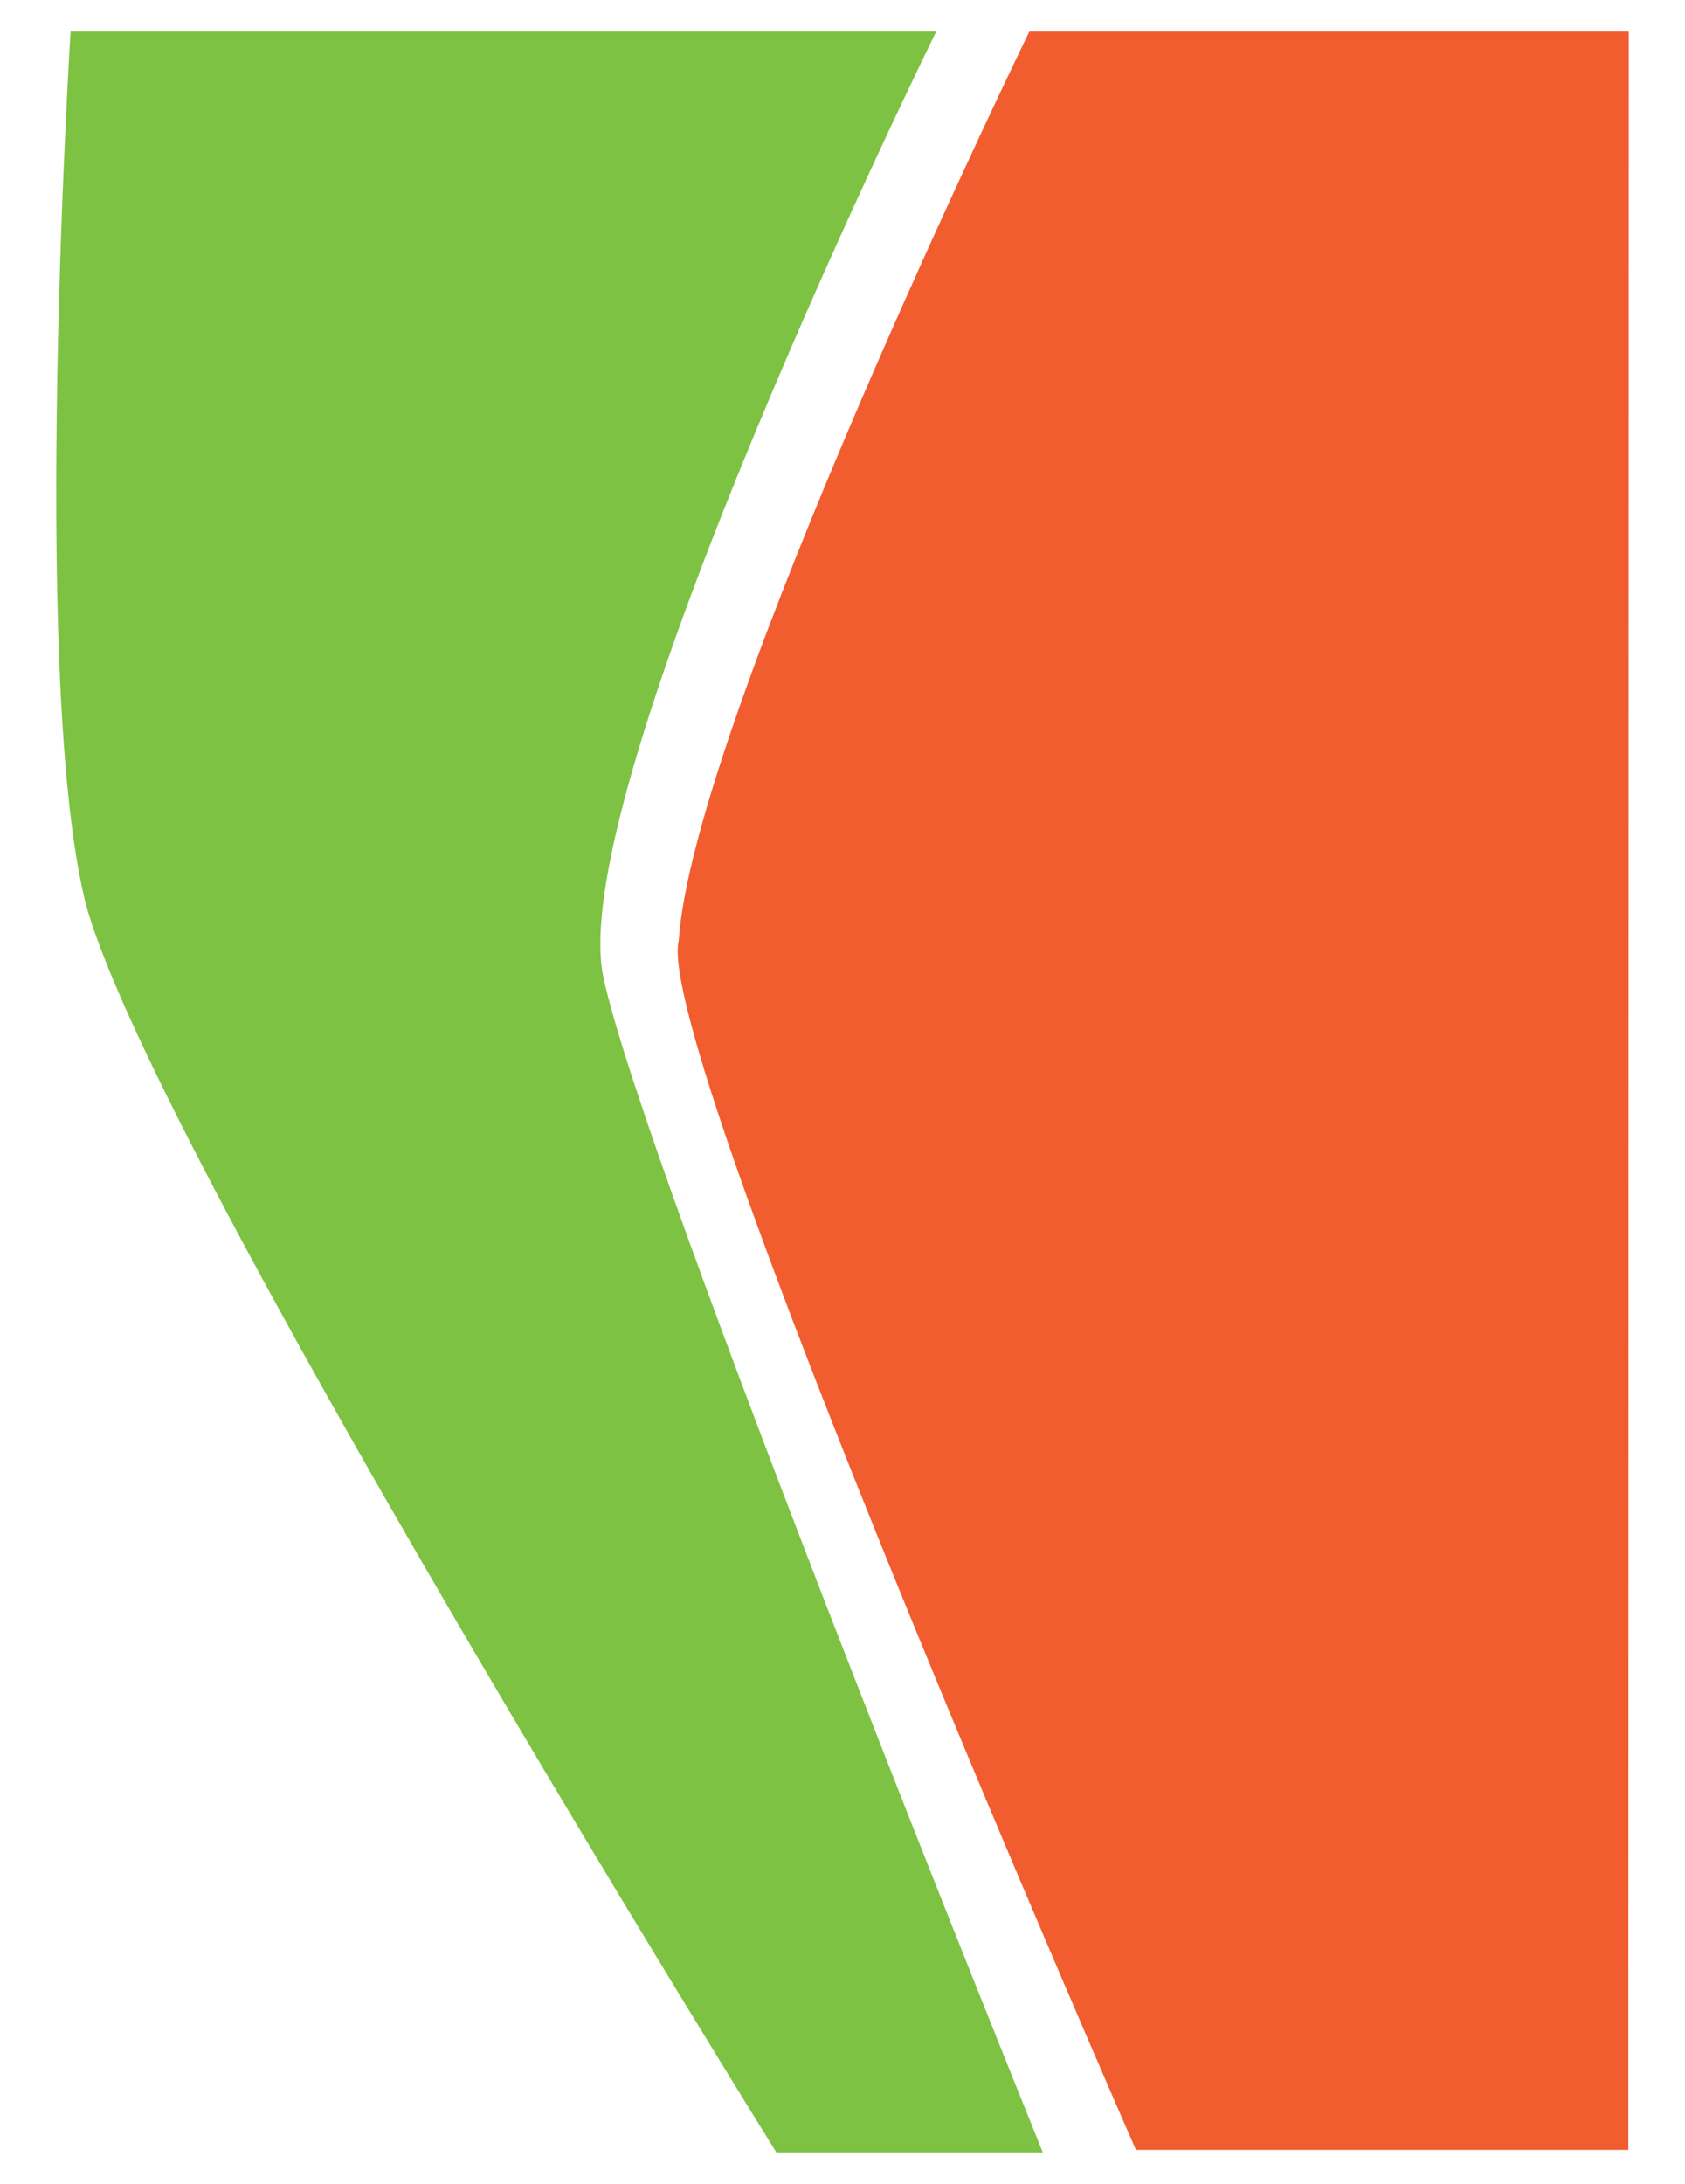
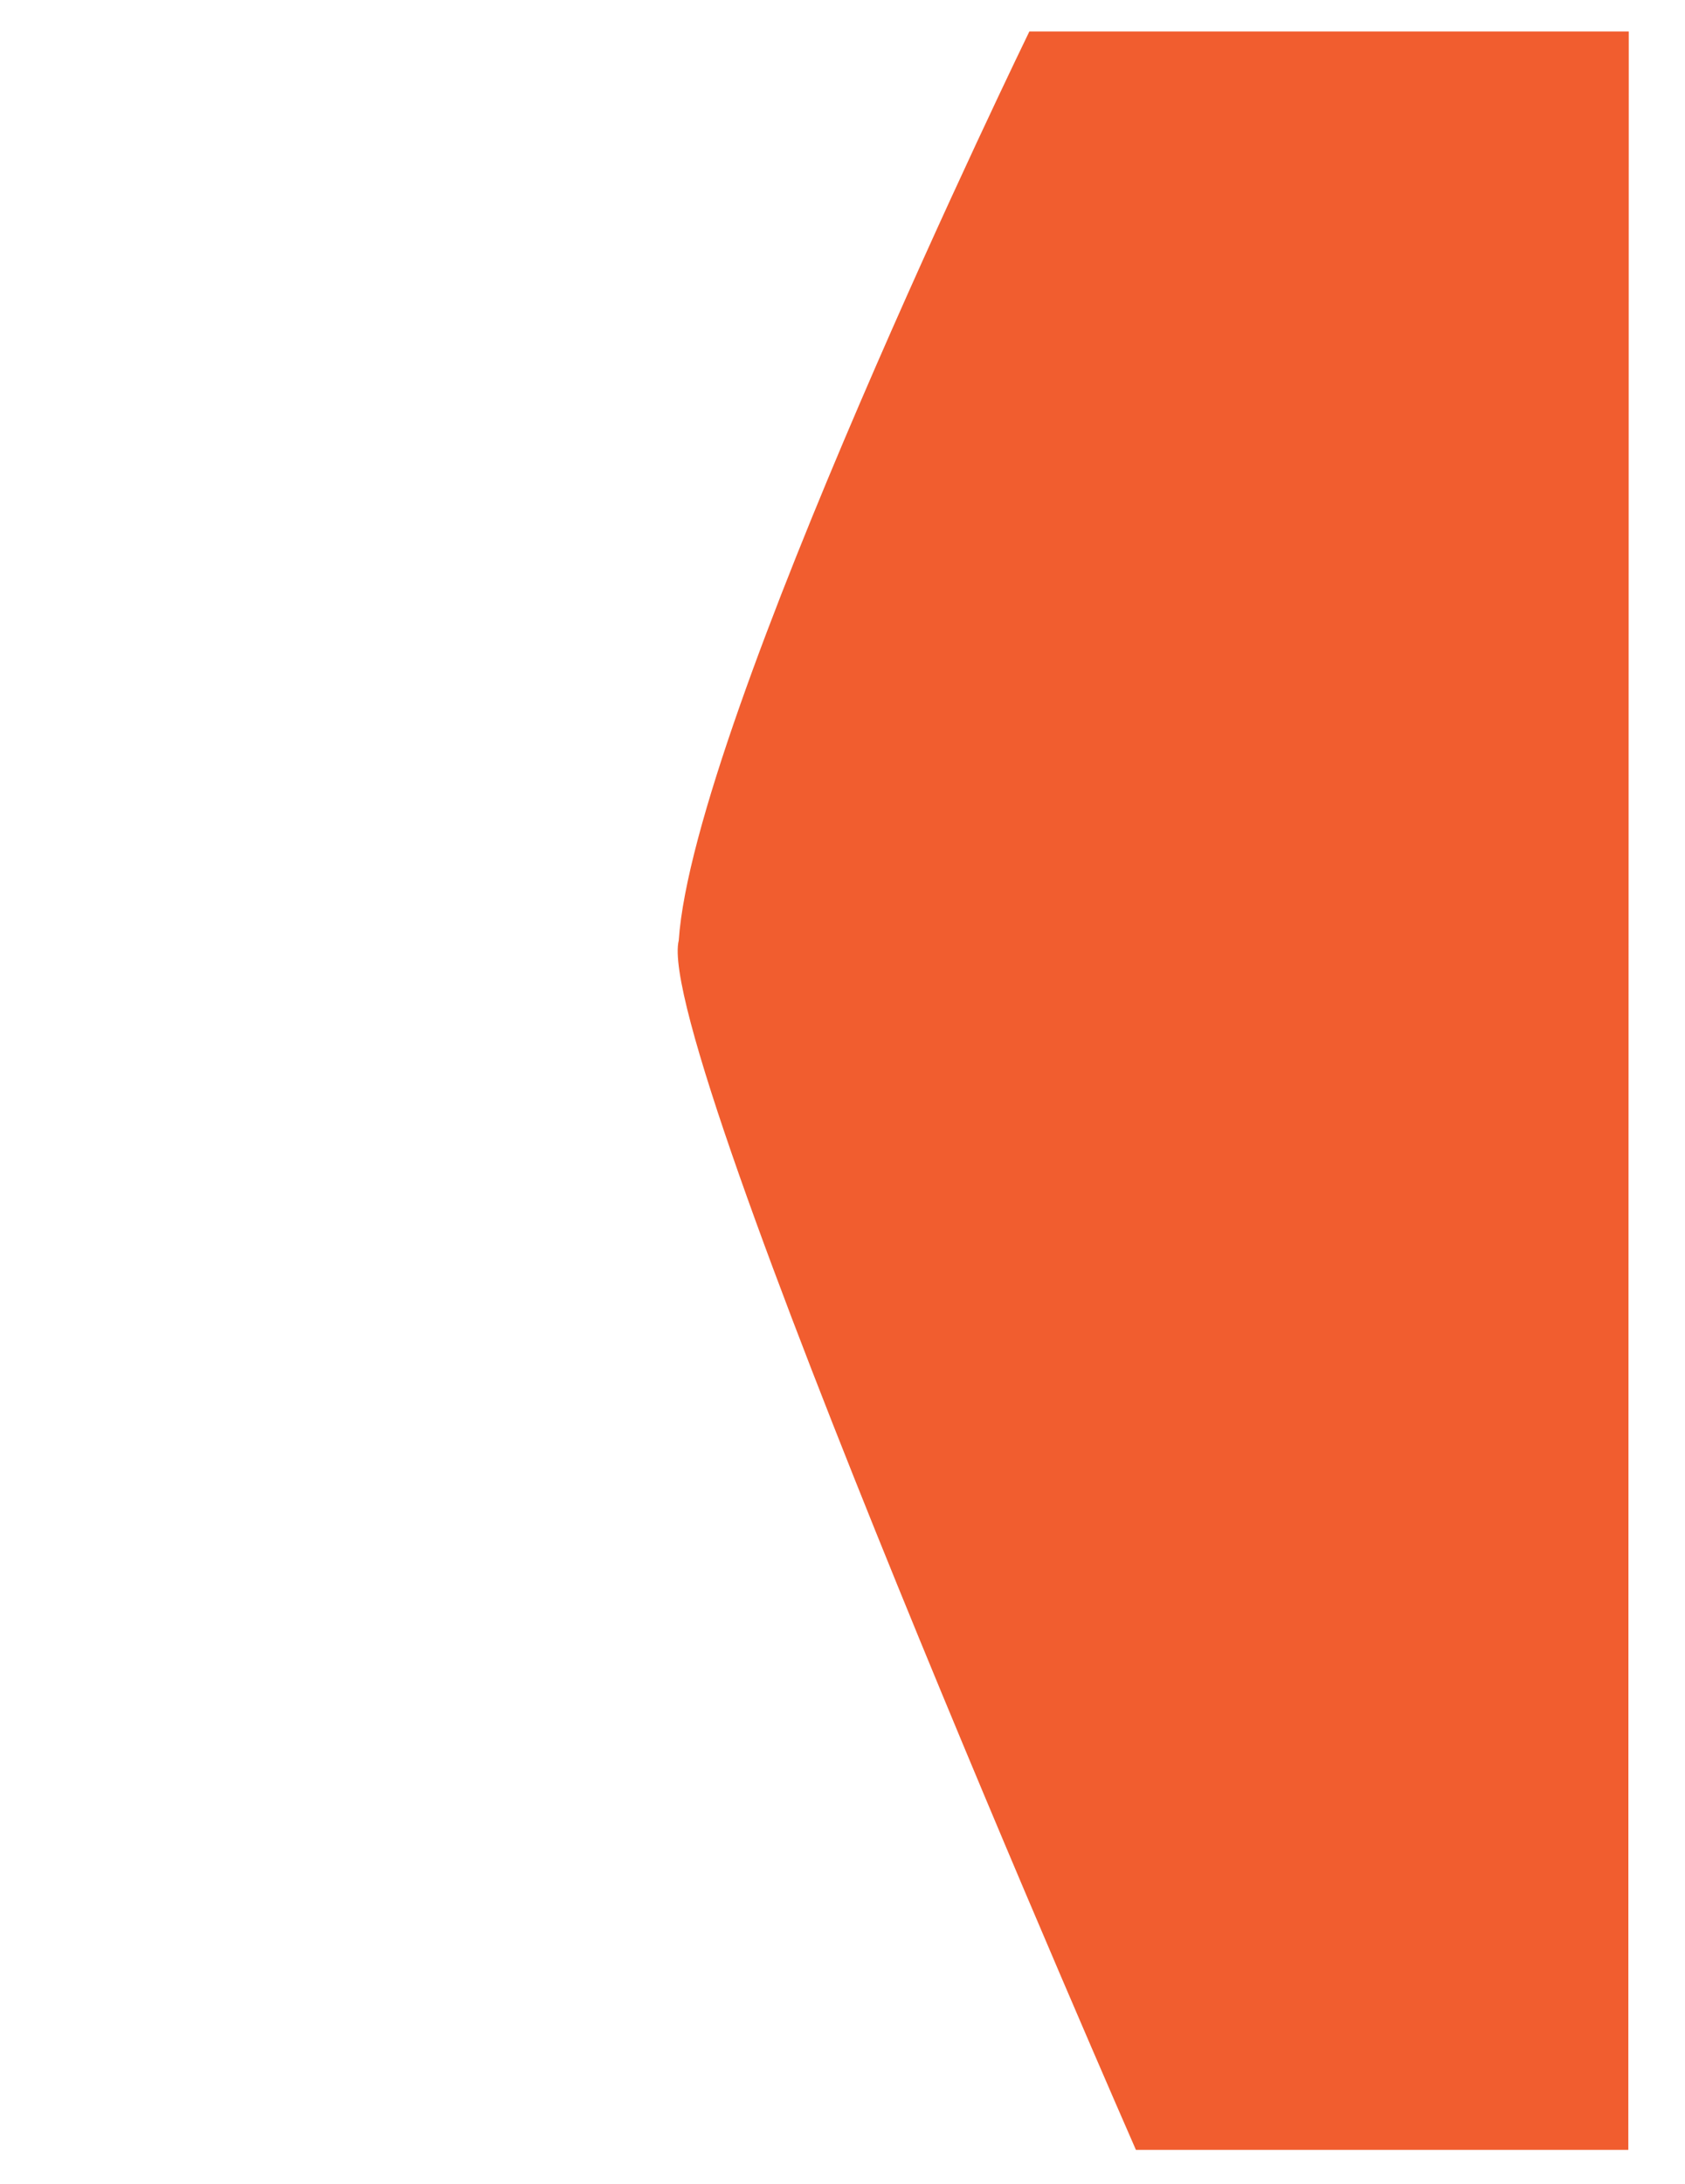
<svg xmlns="http://www.w3.org/2000/svg" version="1.1" id="Layer_1" x="0px" y="0px" viewBox="0 0 111.49 144.44" style="enable-background:new 0 0 111.49 144.44;" xml:space="preserve">
  <style type="text/css">
	.st0{fill:#F15D2F;}
	.st1{fill:#7DC243;}
</style>
  <g>
    <path class="st0" d="M107.74,142.19H75.16c0,0-32.01-72.94-30.25-79.99c0.97-14.47,23.2-60.12,23.2-60.12h39.66L107.74,142.19" />
-     <path class="st1" d="M69,142.36H51.37c0,0-42.3-67.9-45.82-83.1C2.03,44.08,4.67,2.08,4.67,2.08h57.28c0,0-24.67,50.03-22.03,62.54   C42.56,77.14,69,142.36,69,142.36" />
  </g>
</svg>